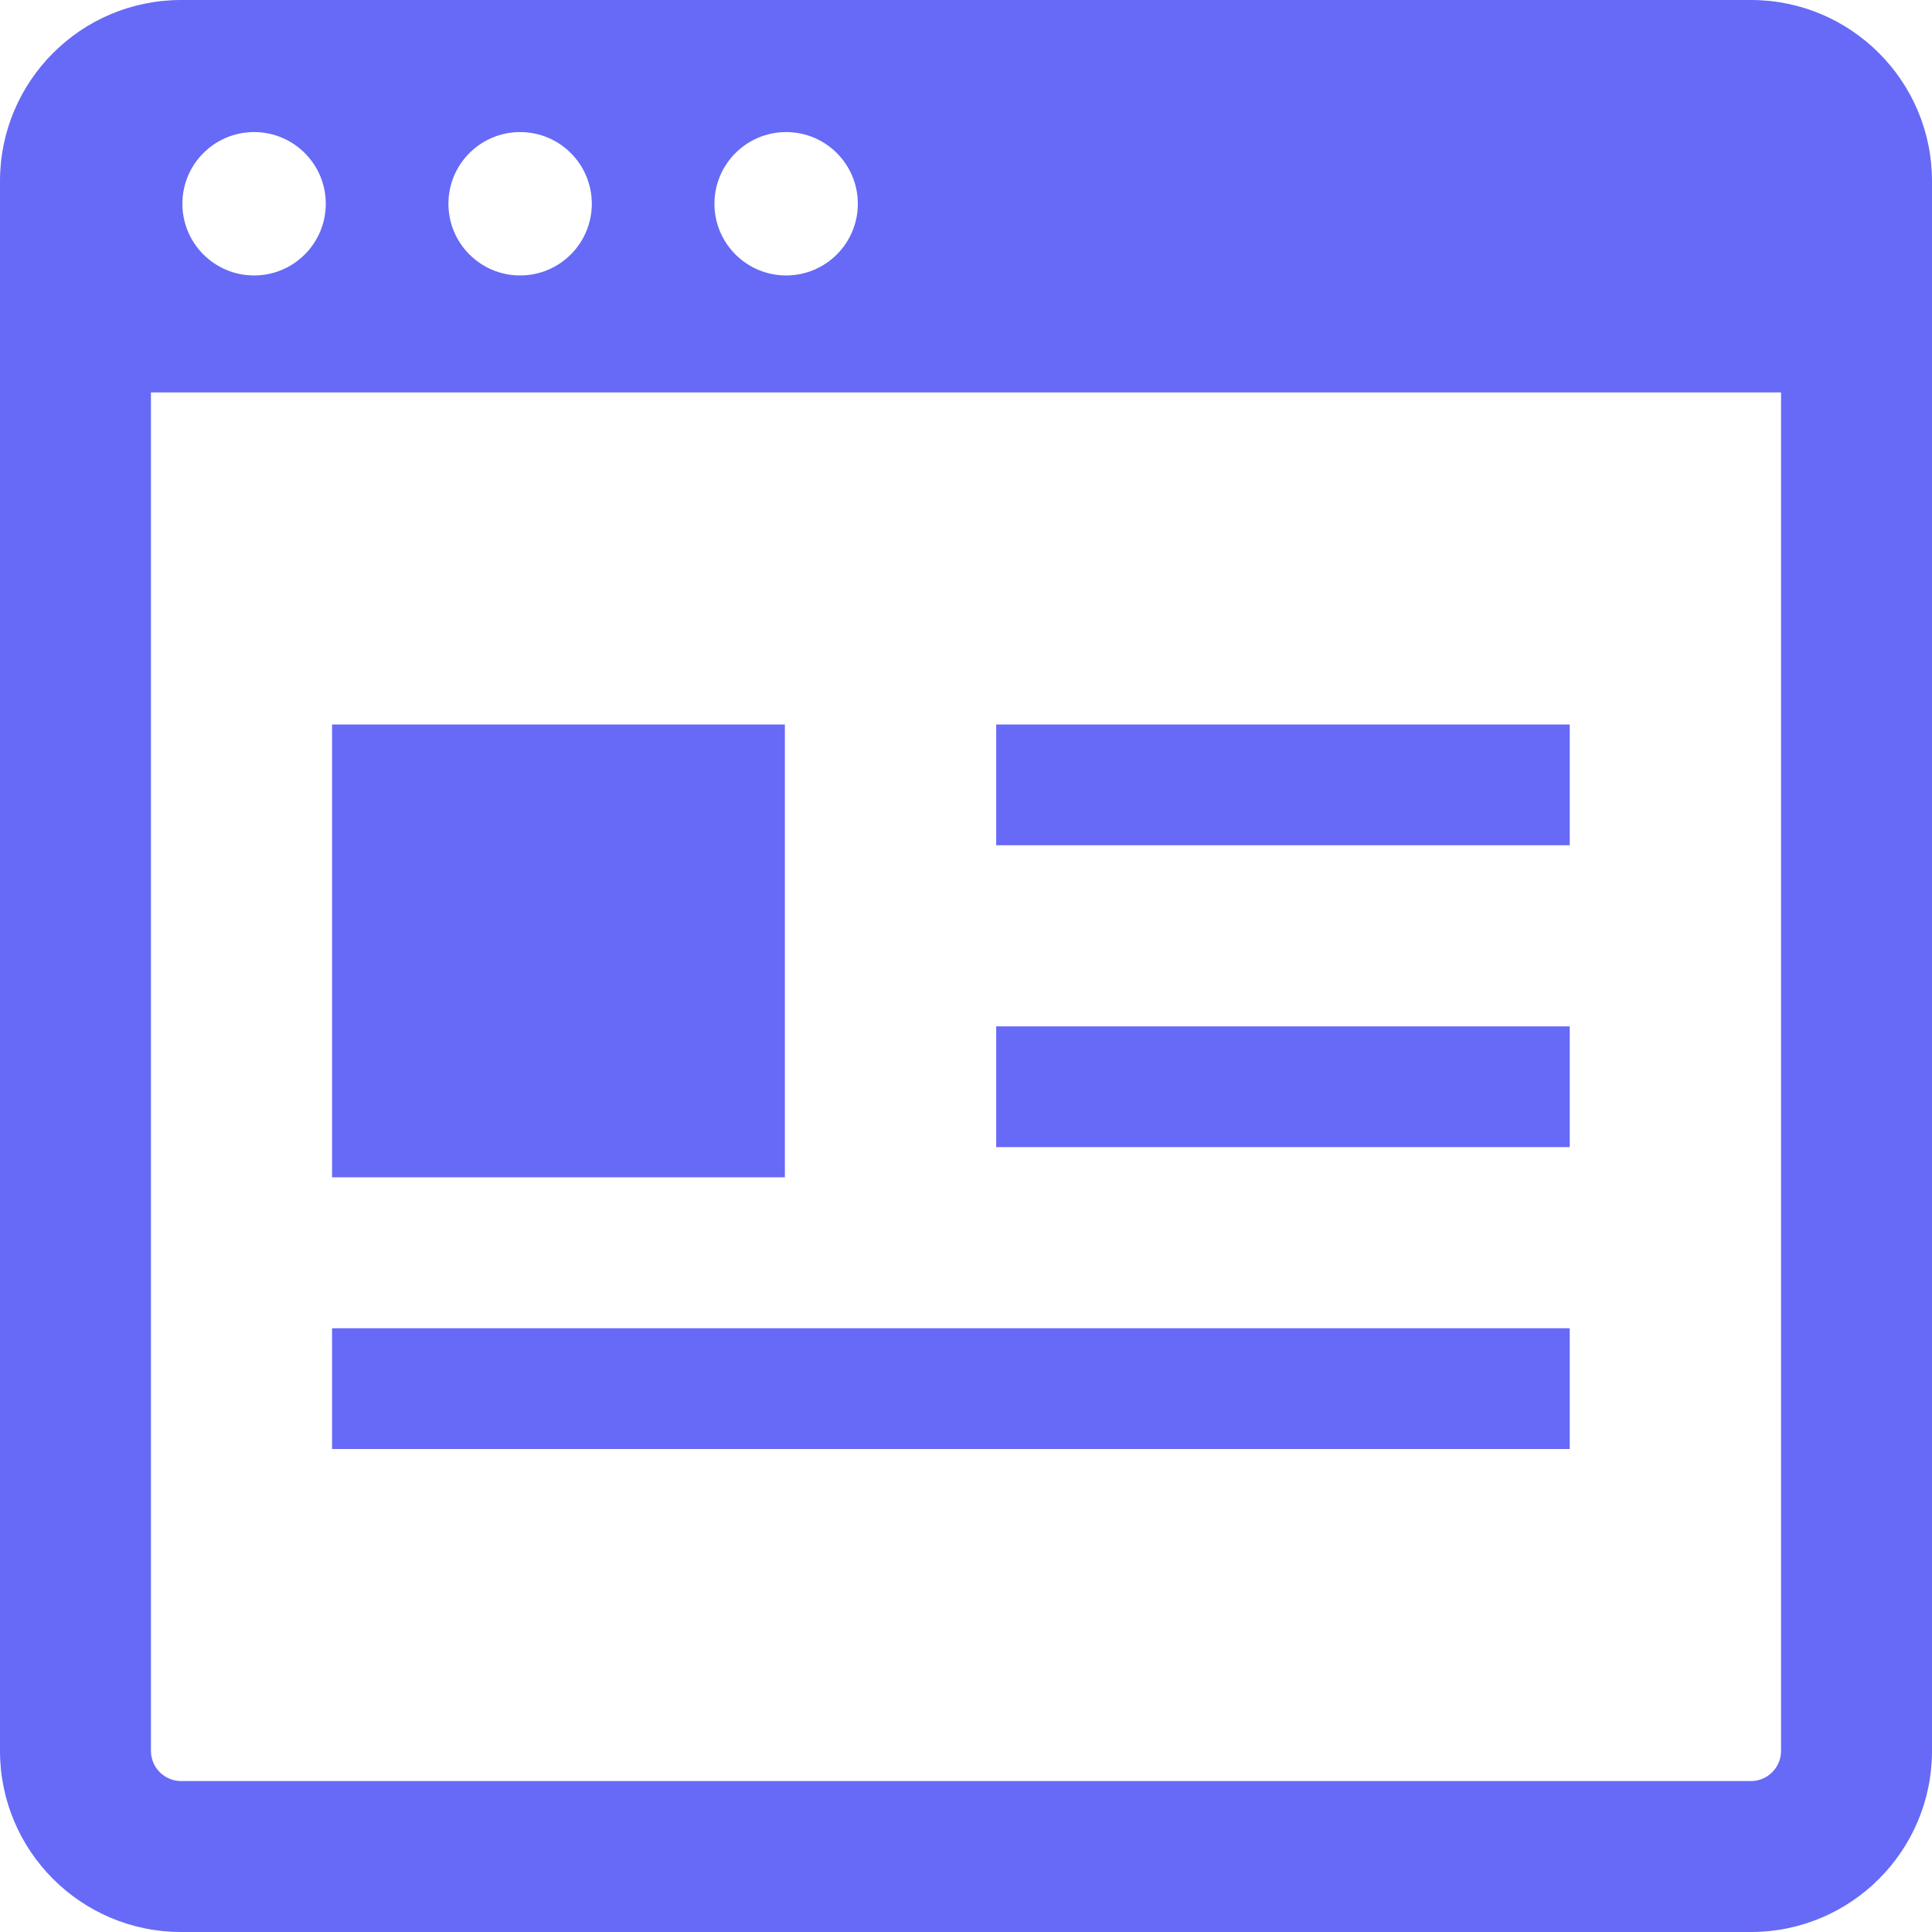
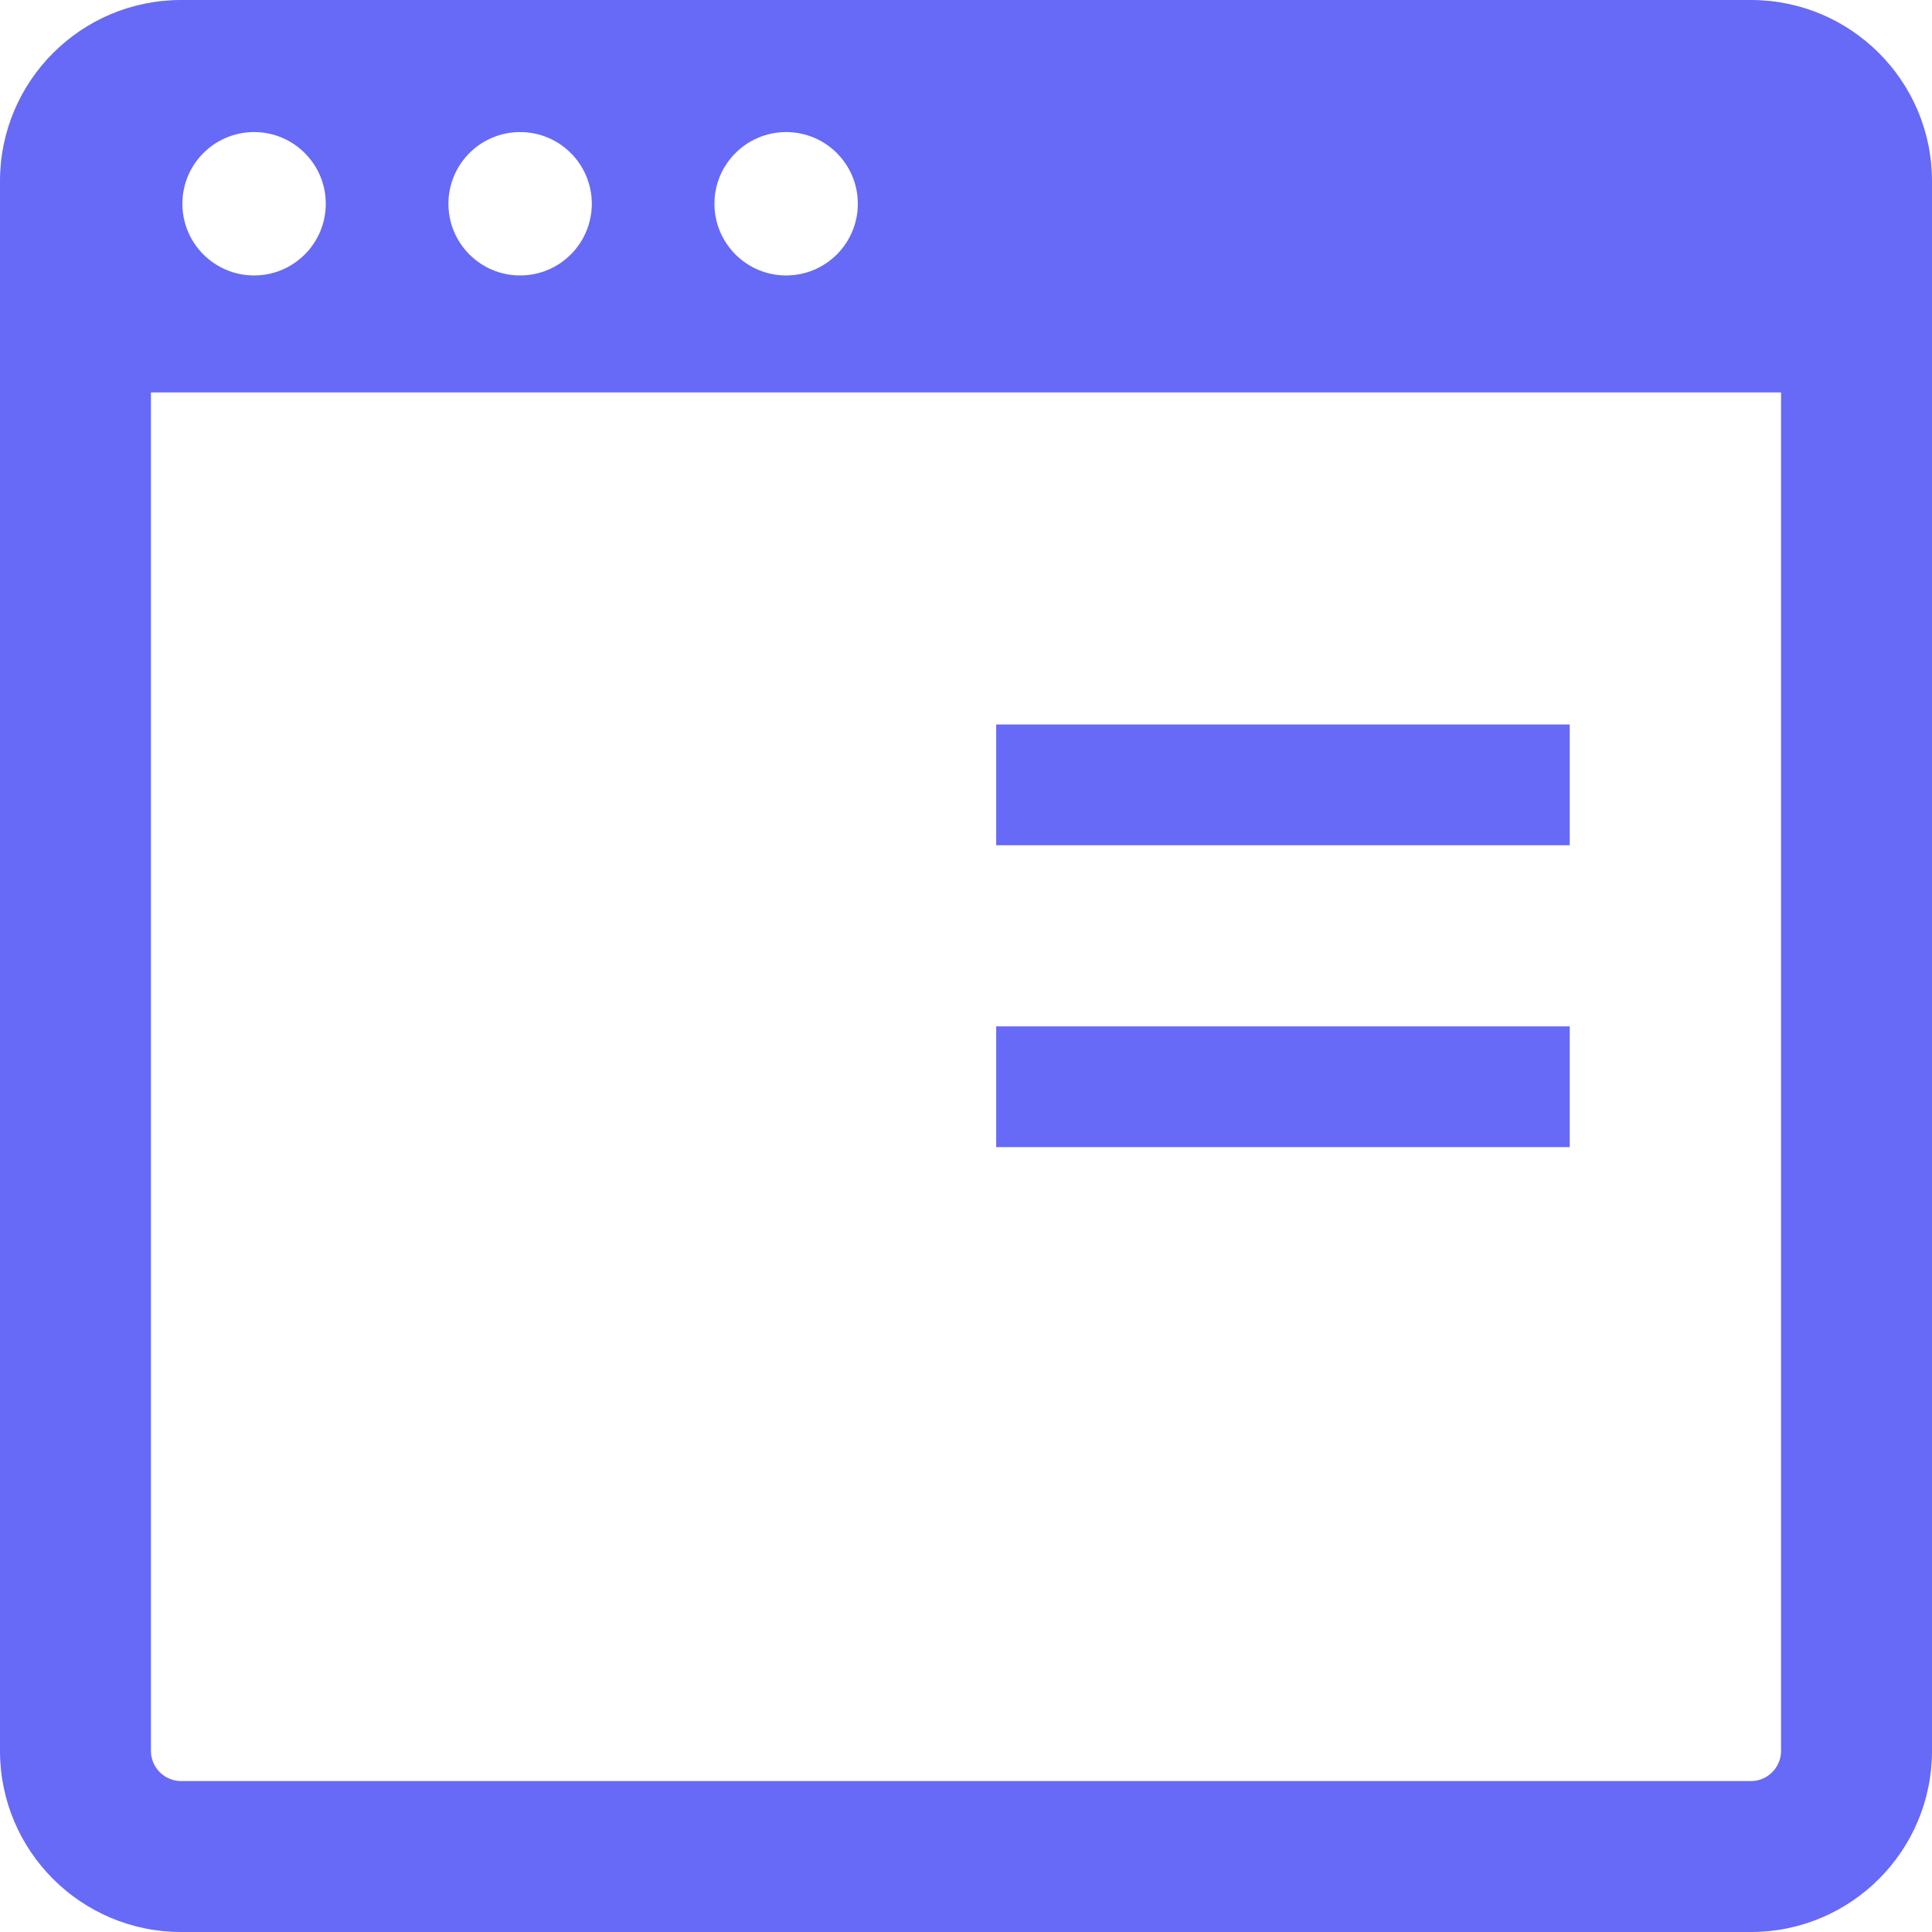
<svg xmlns="http://www.w3.org/2000/svg" version="1.1" id="_x32_" x="0px" y="0px" viewBox="0 0 512 512" style="width: 128px; height: 128px; opacity: 1;" xml:space="preserve">
  <style type="text/css">
	.st0{fill:#4B4B4B;}
</style>
  <g>
    <path class="st0" d="M0,48v416c0,26.508,21.492,48,48,48h416c26.508,0,48-21.492,48-48V48c0-26.508-21.492-48-48-48H48   C21.492,0,0,21.492,0,48z M86.336,54c0,10.492-8.508,19-19,19c-10.492,0-19-8.508-19-19s8.508-19,19-19   C77.828,35,86.336,43.508,86.336,54z M156.836,54c0,10.492-8.508,19-19,19c-10.492,0-19-8.508-19-19s8.508-19,19-19   C148.328,35,156.836,43.508,156.836,54z M227.336,54c0,10.492-8.508,19-19,19c-10.492,0-19-8.508-19-19s8.508-19,19-19   C218.828,35,227.336,43.508,227.336,54z M40,104h432v360c0,4.406-3.586,8-8,8H48c-4.414,0-8-3.594-8-8V104z" style="fill: rgb(102, 106, 246);" />
    <rect x="264" y="192" class="st0" width="152" height="32" style="fill: rgb(102, 106, 246);" />
-     <rect x="88" y="352" class="st0" width="328" height="32" style="fill: rgb(102, 106, 246);" />
-     <rect x="88" y="192" class="st0" width="120" height="120" style="fill: rgb(102, 106, 246);" />
    <polygon class="st0" points="282.958,304 264,304 264,272 416,272 416,304 298.958,304  " style="fill: rgb(102, 106, 246);" />
  </g>
</svg>